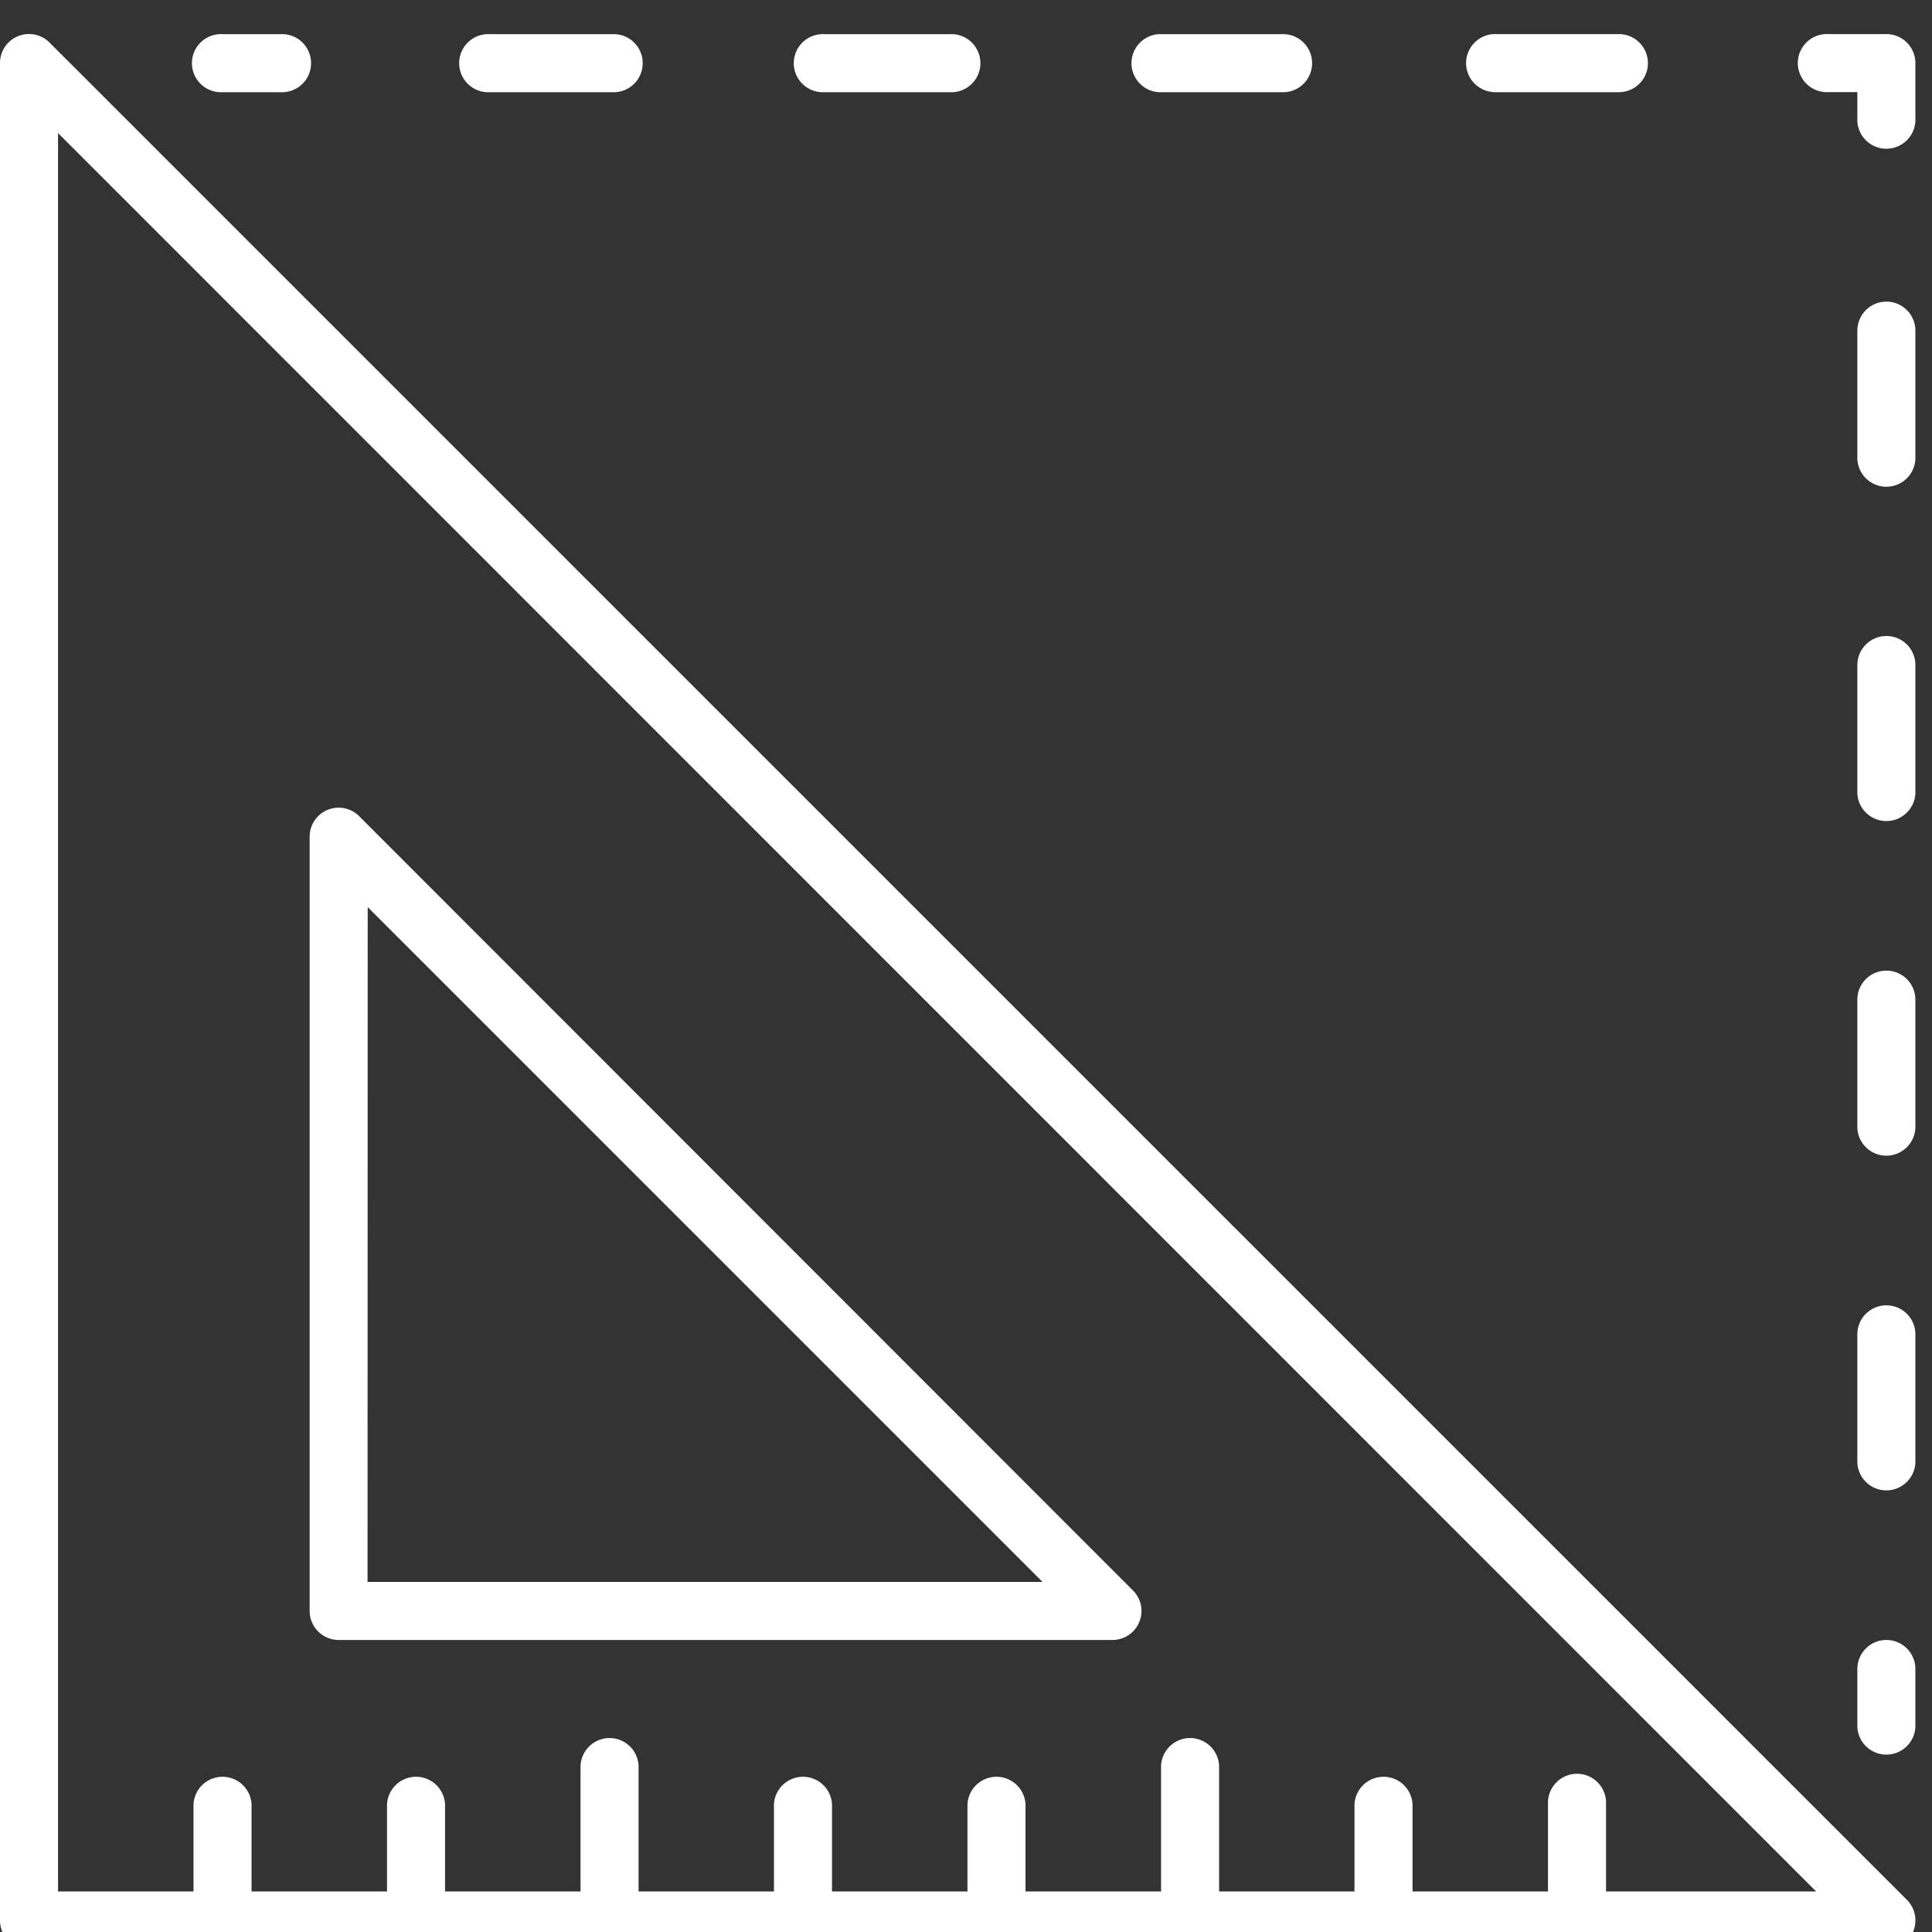
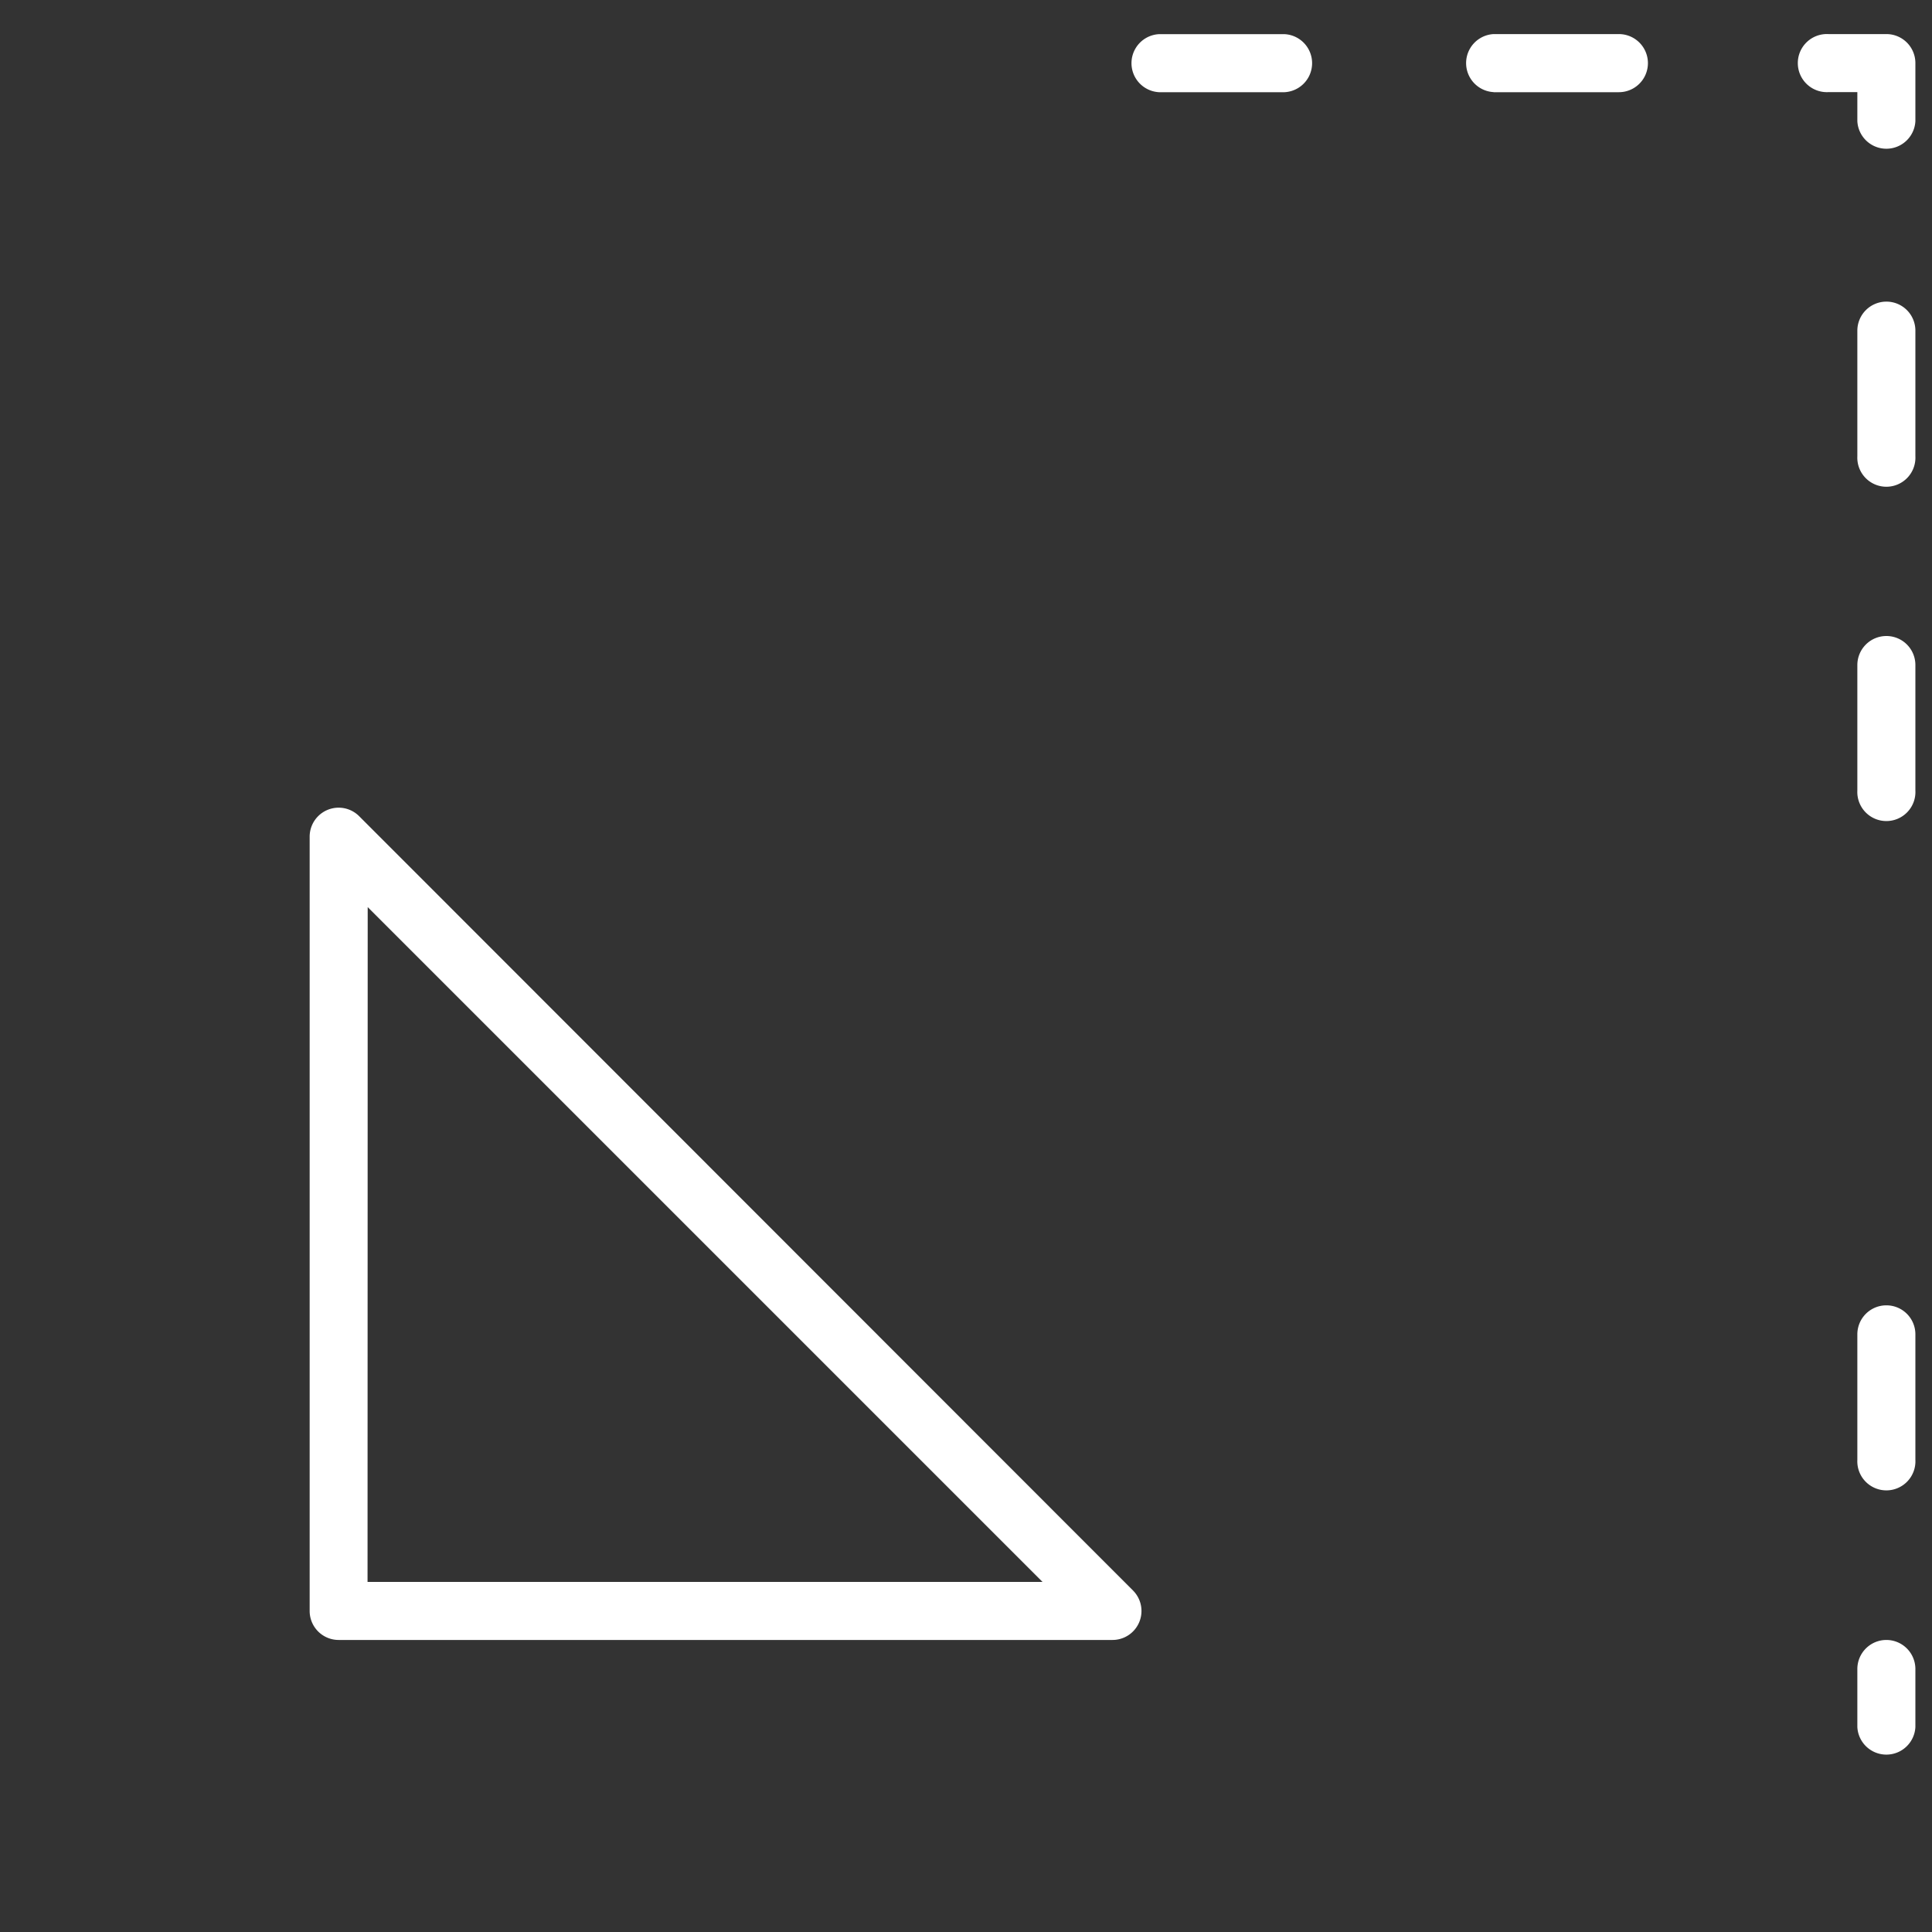
<svg xmlns="http://www.w3.org/2000/svg" width="25" height="25">
  <rect width="100%" height="100%" fill="#333333" stroke="none" />
  <defs>
    <clipPath id="a">
      <path data-name="長方形 726" transform="translate(0 -.441)" fill="#fff" d="M0 0h25v25H0z" />
    </clipPath>
  </defs>
  <g data-name="グループ 528" transform="translate(0 .441)" clip-path="url(#a)" fill="#fff">
-     <path data-name="パス 82" d="M.641.11A.375.375 0 000 .375v24.034a.376.376 0 00.375.376H24.41a.376.376 0 00.266-.641zm20.141 23.924v-1.127a.376.376 0 10-.751 0v1.127h-1.753v-1.127a.376.376 0 00-.751 0v1.127h-1.752v-1.628a.376.376 0 00-.751 0v1.628H13.27v-1.127a.376.376 0 00-.751 0v1.127h-1.753v-1.127a.376.376 0 00-.751 0v1.127H8.263v-1.628a.376.376 0 00-.751 0v1.628H5.759v-1.127a.376.376 0 00-.751 0v1.127H3.255v-1.127a.376.376 0 00-.751 0v1.127H.751V1.281L23.5 24.034z" />
    <path data-name="パス 83" d="M4.381 20.78h10.014a.375.375 0 00.265-.641L4.648 10.121a.375.375 0 00-.641.265v10.019a.375.375 0 00.376.375m.375-9.483l8.732 8.732H4.756z" />
-     <path data-name="パス 84" d="M2.879.752h.751a.376.376 0 100-.751h-.751a.376.376 0 100 .751" />
-     <path data-name="パス 85" d="M10.667.752h1.624a.376.376 0 100-.751h-1.624a.376.376 0 100 .751" />
    <path data-name="パス 86" d="M19.328.752h1.62a.376.376 0 100-.752h-1.62a.376.376 0 000 .751" />
    <path data-name="パス 87" d="M14.998.752h1.624a.376.376 0 000-.751h-1.624a.376.376 0 000 .751" />
-     <path data-name="パス 88" d="M6.337.752H7.96a.376.376 0 000-.751H6.337a.376.376 0 100 .751" />
    <path data-name="パス 89" d="M24.41 0h-.751a.376.376 0 100 .751h.375v.376a.376.376 0 00.751 0V.376A.375.375 0 0024.41 0" />
    <path data-name="パス 90" d="M24.409 16.45a.375.375 0 00-.375.375v1.624a.376.376 0 10.751 0v-1.624a.375.375 0 00-.375-.375" />
    <path data-name="パス 91" d="M24.409 3.462a.376.376 0 00-.375.375v1.625a.376.376 0 10.751 0V3.833a.375.375 0 00-.376-.371" />
    <path data-name="パス 92" d="M24.409 7.789a.376.376 0 00-.375.375v1.624a.376.376 0 10.751 0V8.164a.375.375 0 00-.375-.375" />
-     <path data-name="パス 93" d="M24.409 12.119a.375.375 0 00-.375.375v1.624a.376.376 0 10.751 0v-1.624a.375.375 0 00-.375-.375" />
    <path data-name="パス 94" d="M24.409 20.78a.376.376 0 00-.375.376v.751a.376.376 0 00.751 0v-.751a.376.376 0 00-.375-.376" />
  </g>
</svg>